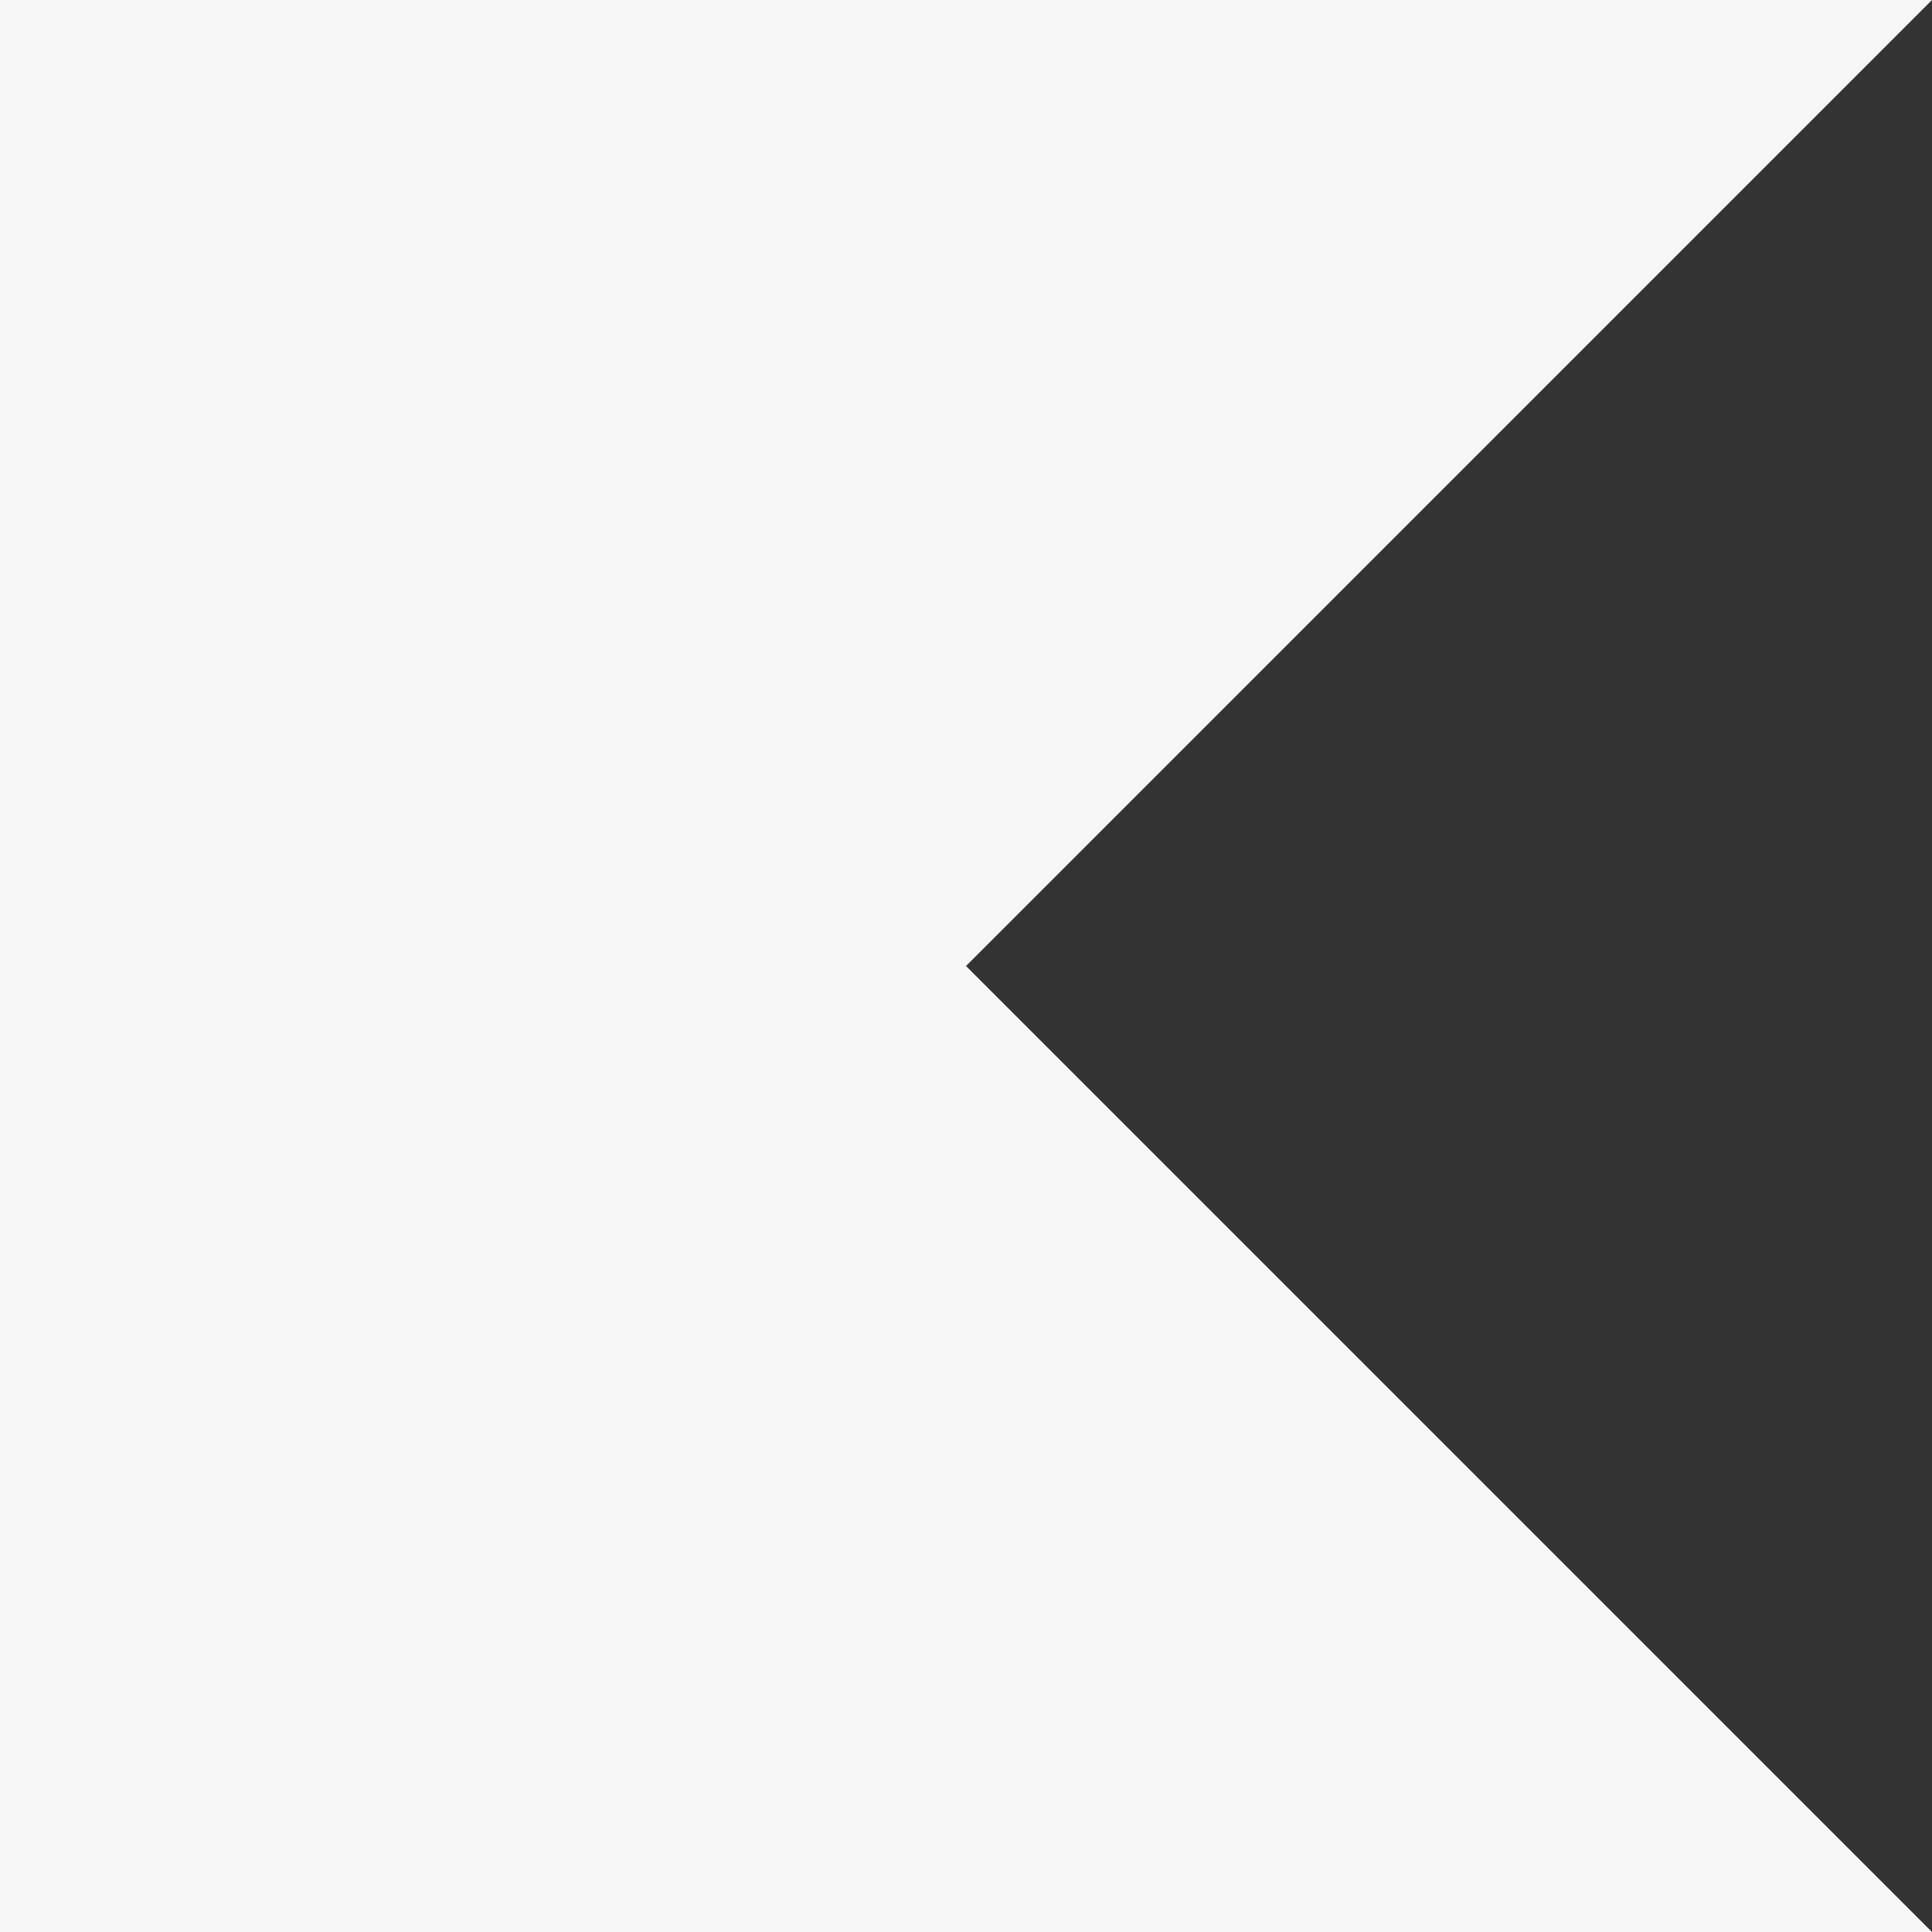
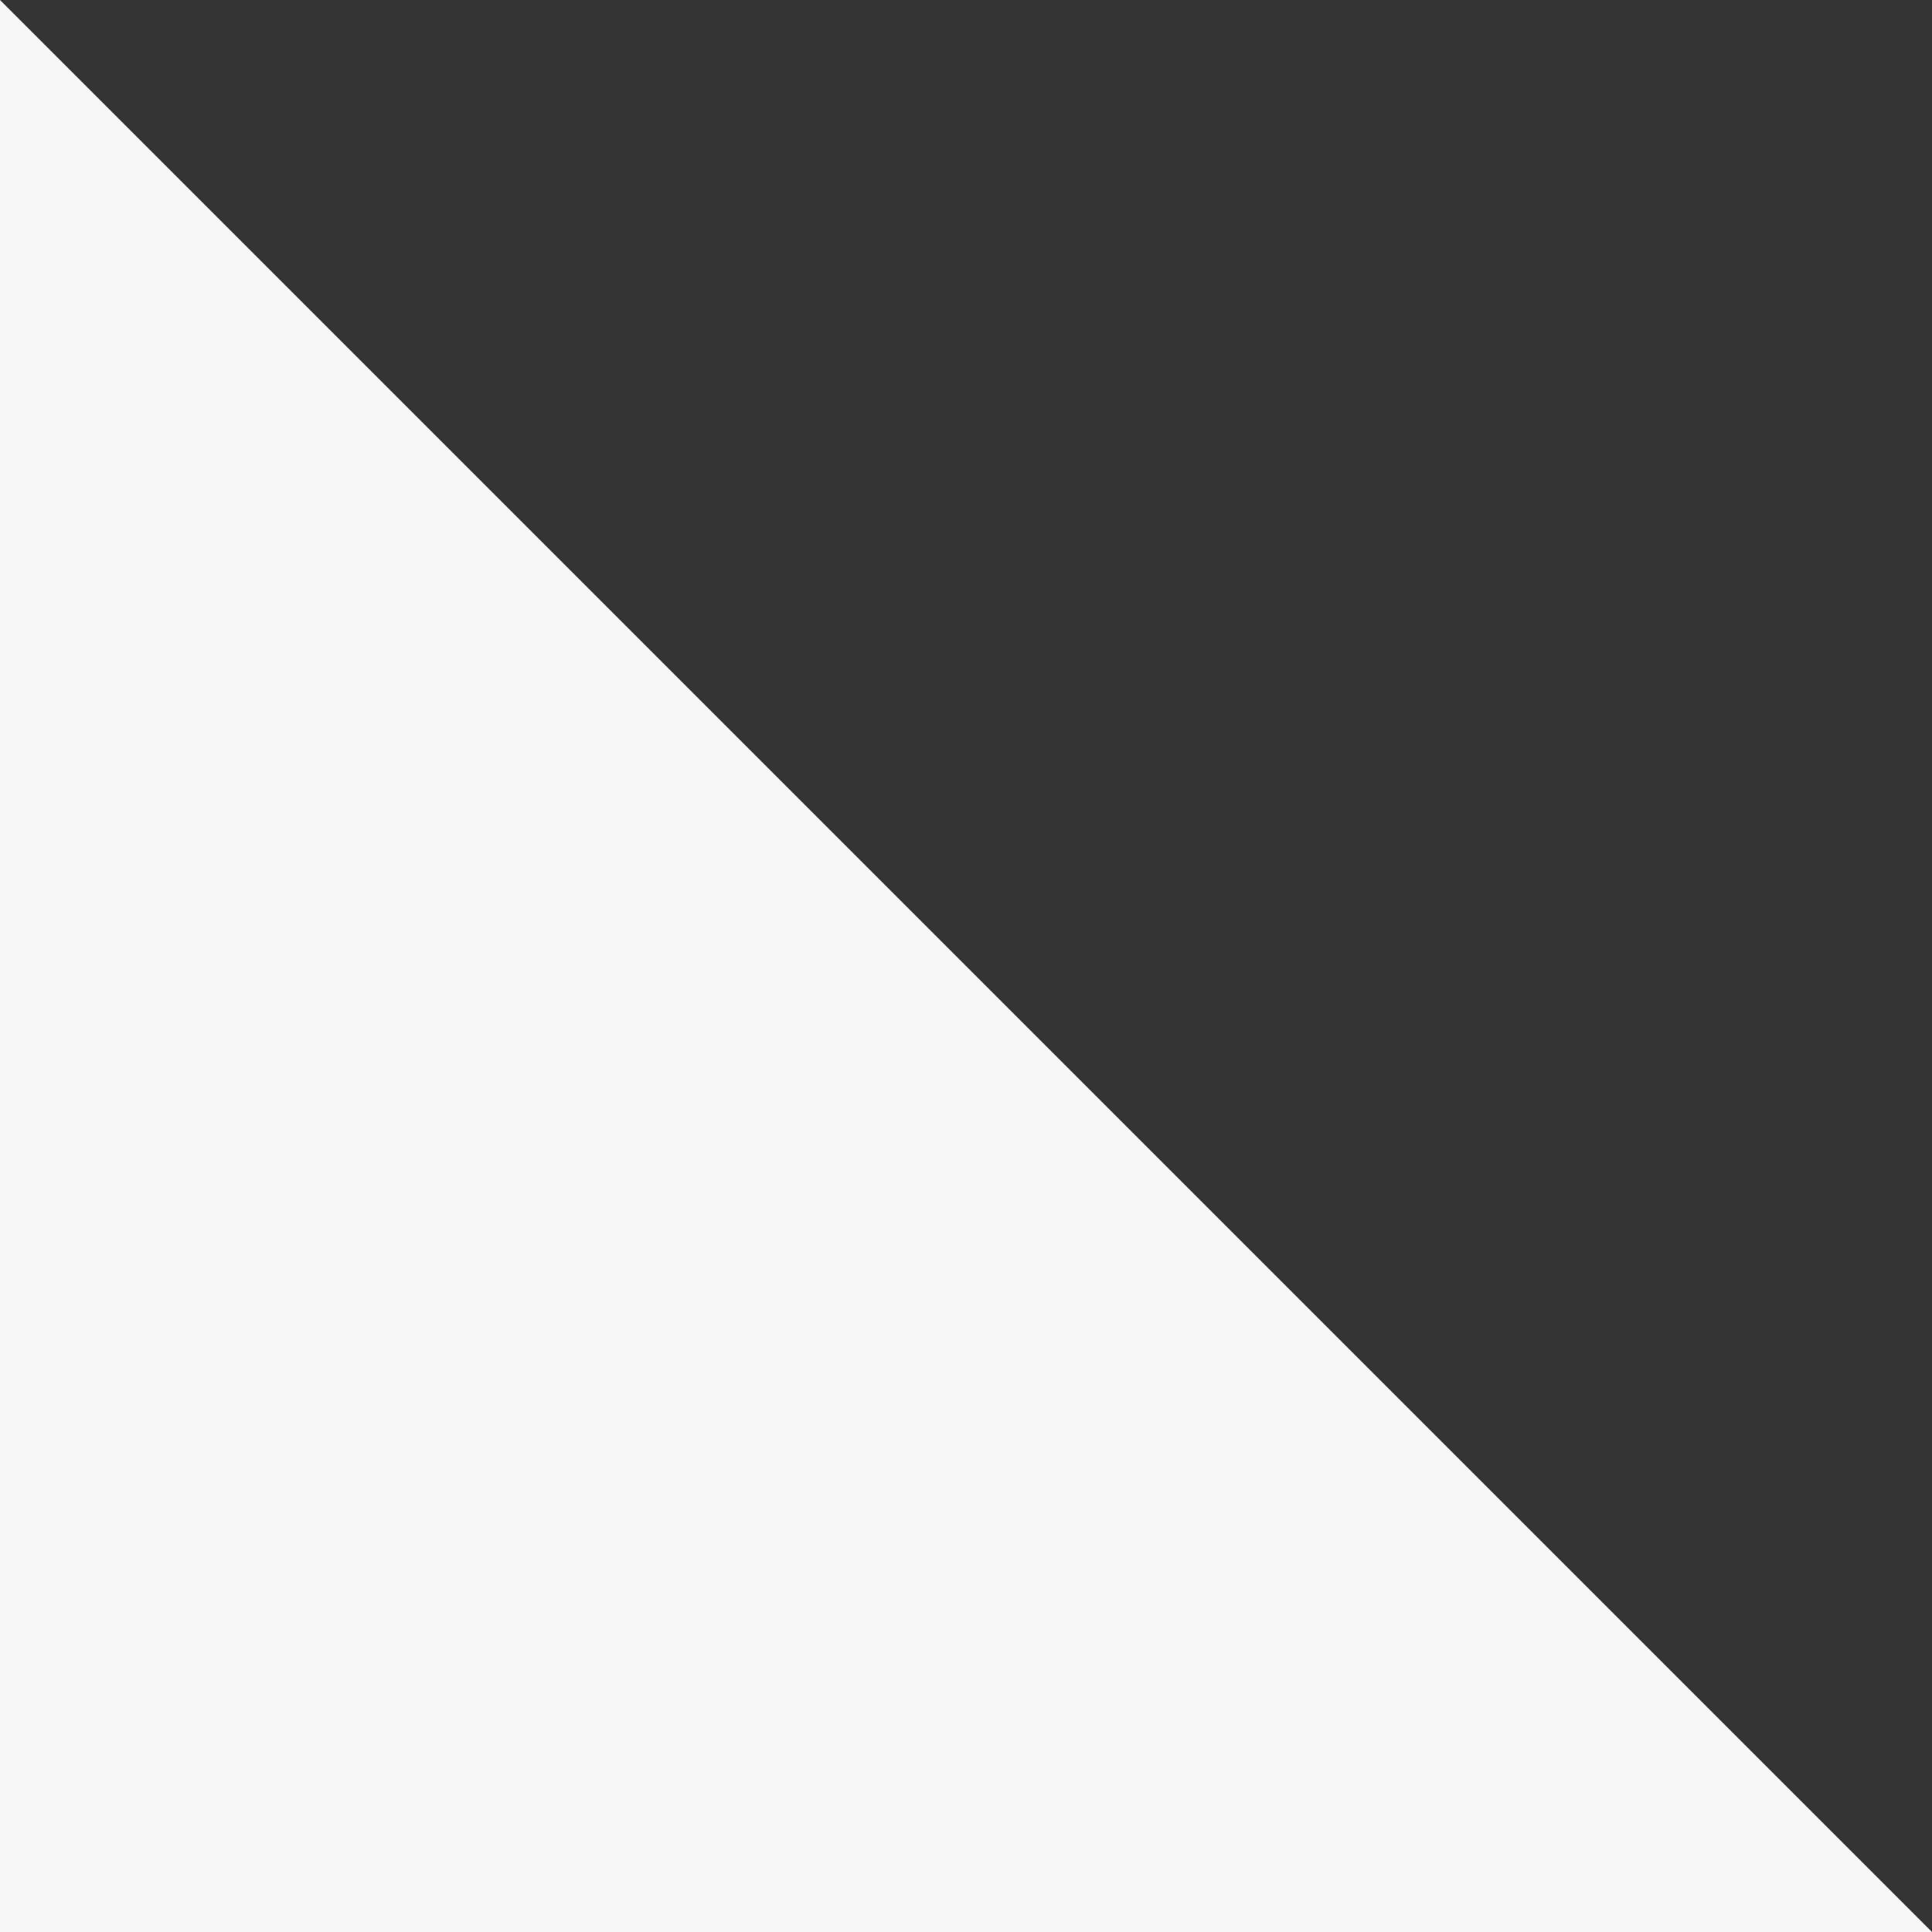
<svg xmlns="http://www.w3.org/2000/svg" id="Property_1_Default-2" data-name="Property 1=Default-2" width="63.363" height="63.363" viewBox="0 0 63.363 63.363">
  <rect x="0" y="0" width="63.363" height="63.363" fill="#333333" stroke="none" />
-   <path id="Property_1_Default-2-2" data-name="Property 1=Default-2" d="M63.363,63.363H0V0H63.363L31.682,31.682Z" fill="#f6f6f6" />
+   <path id="Property_1_Default-2-2" data-name="Property 1=Default-2" d="M63.363,63.363H0V0L31.682,31.682Z" fill="#f6f6f6" />
</svg>